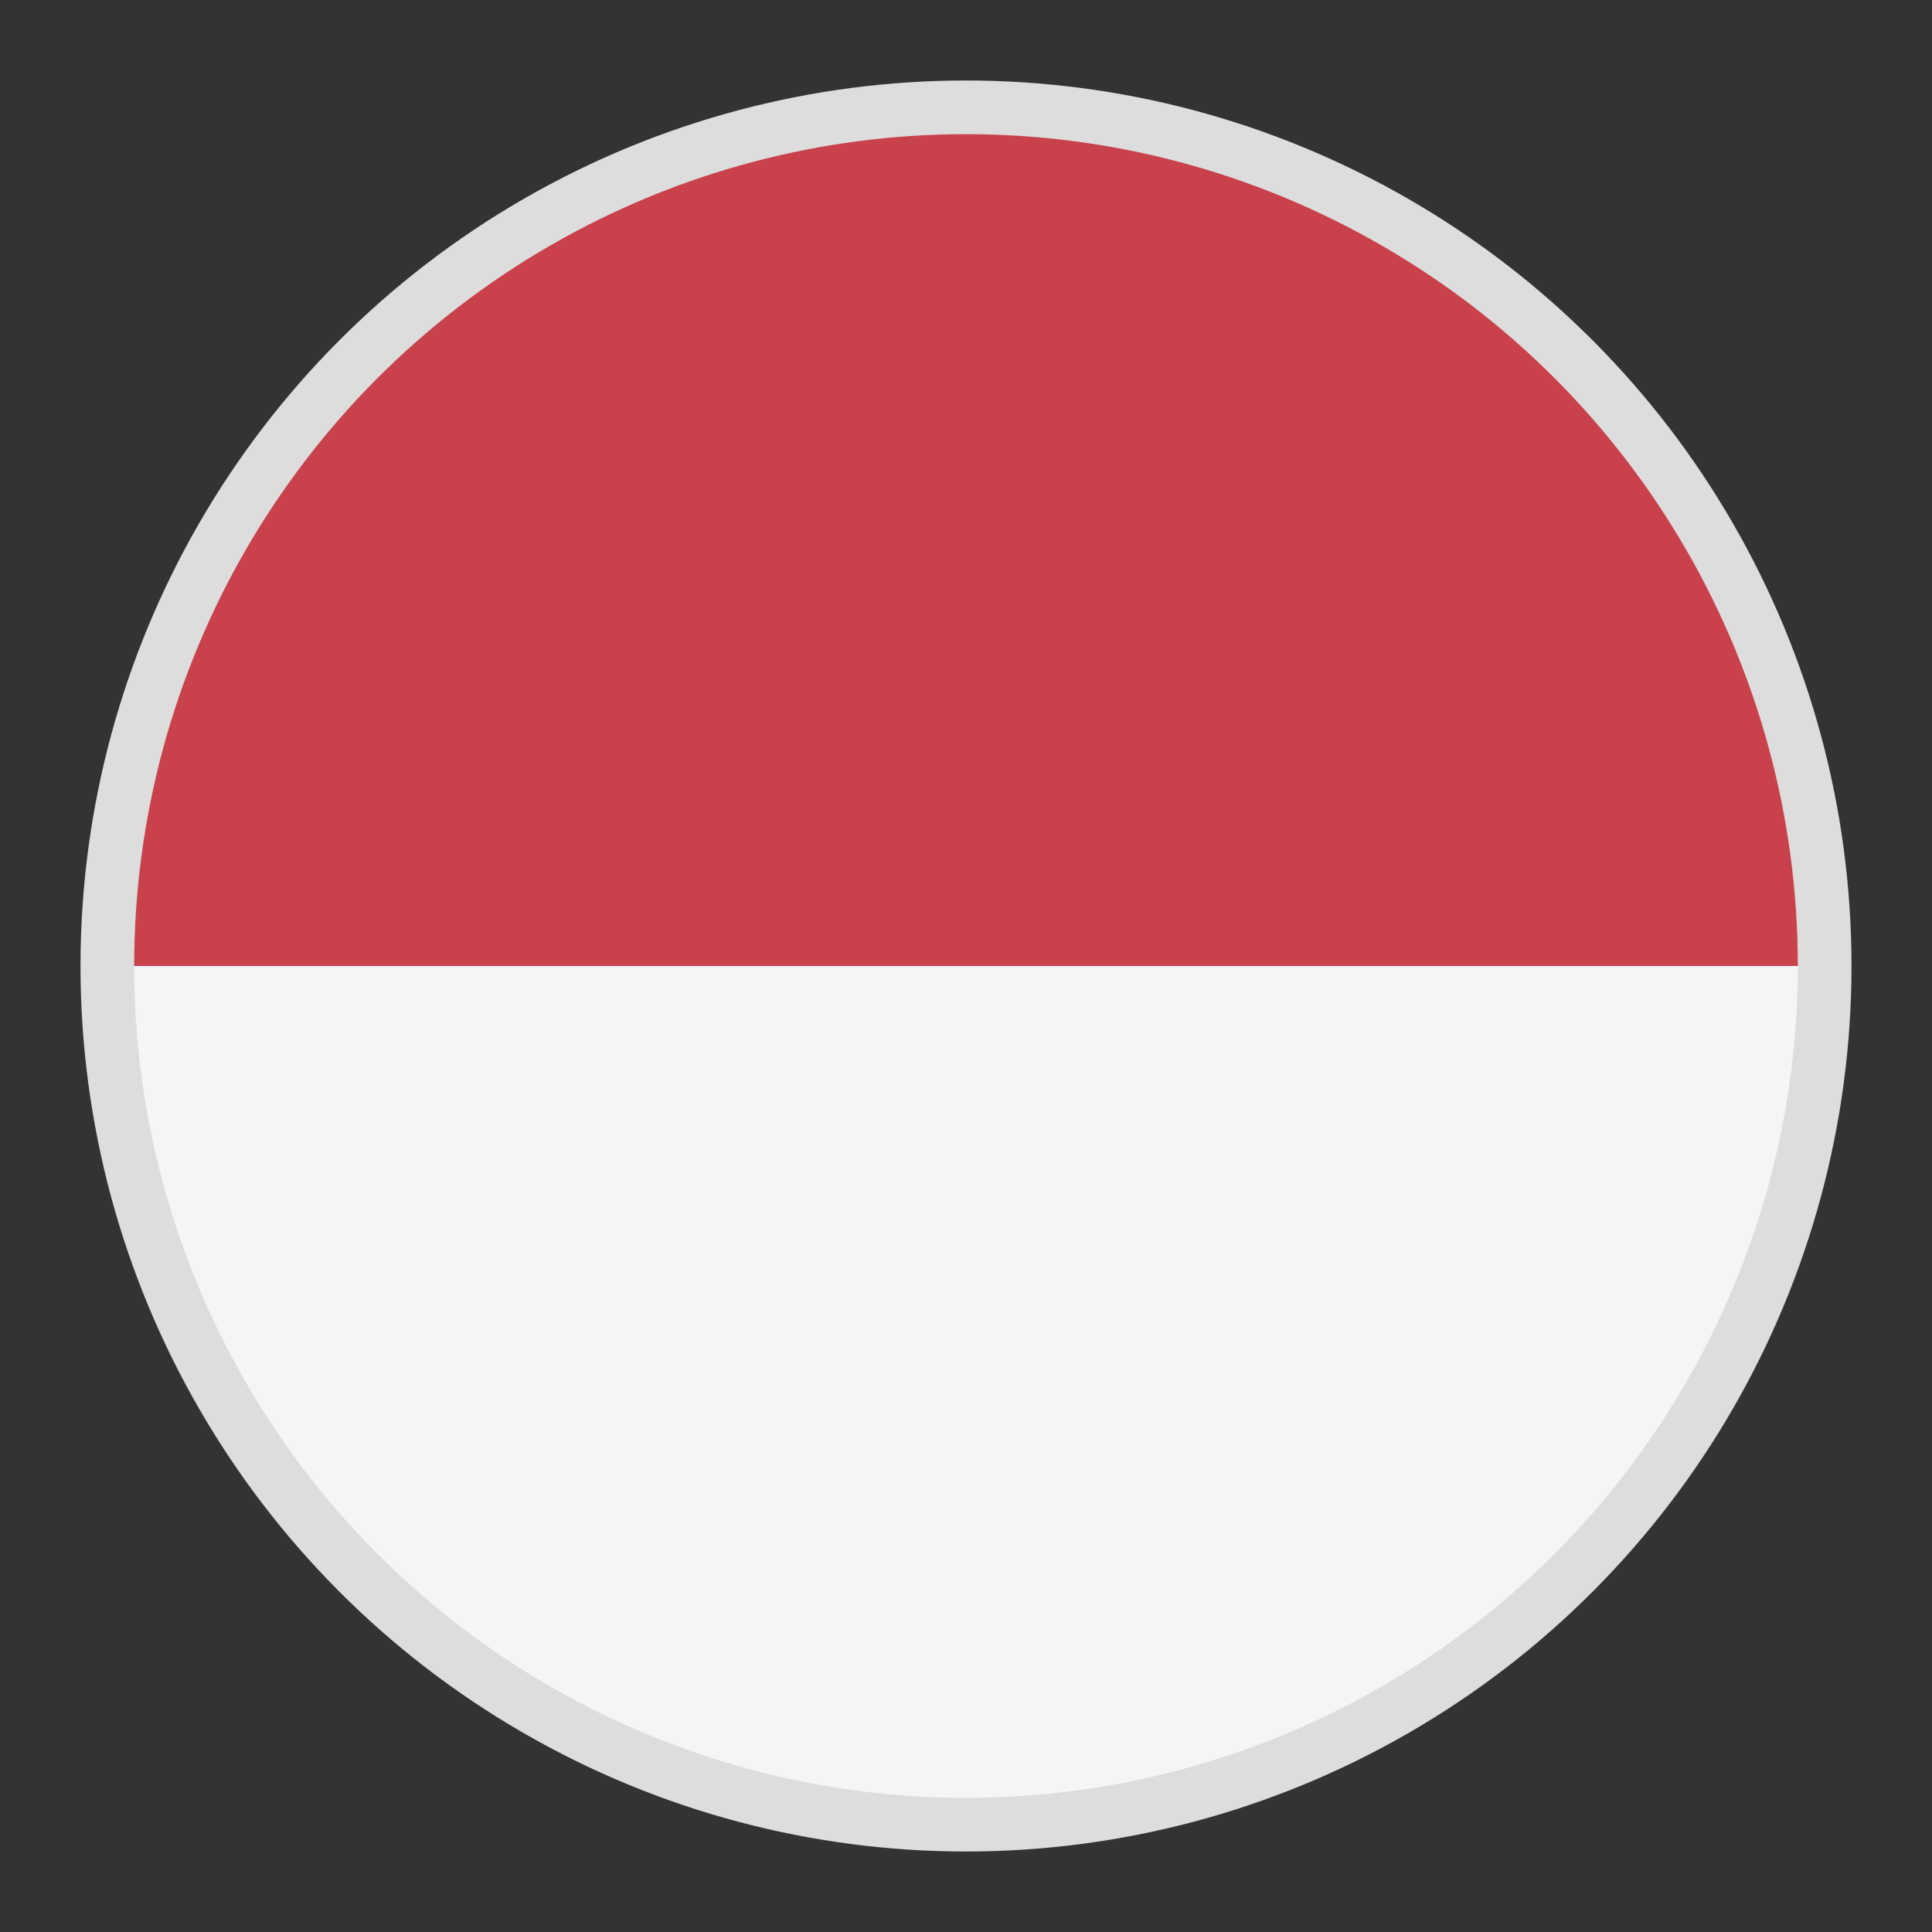
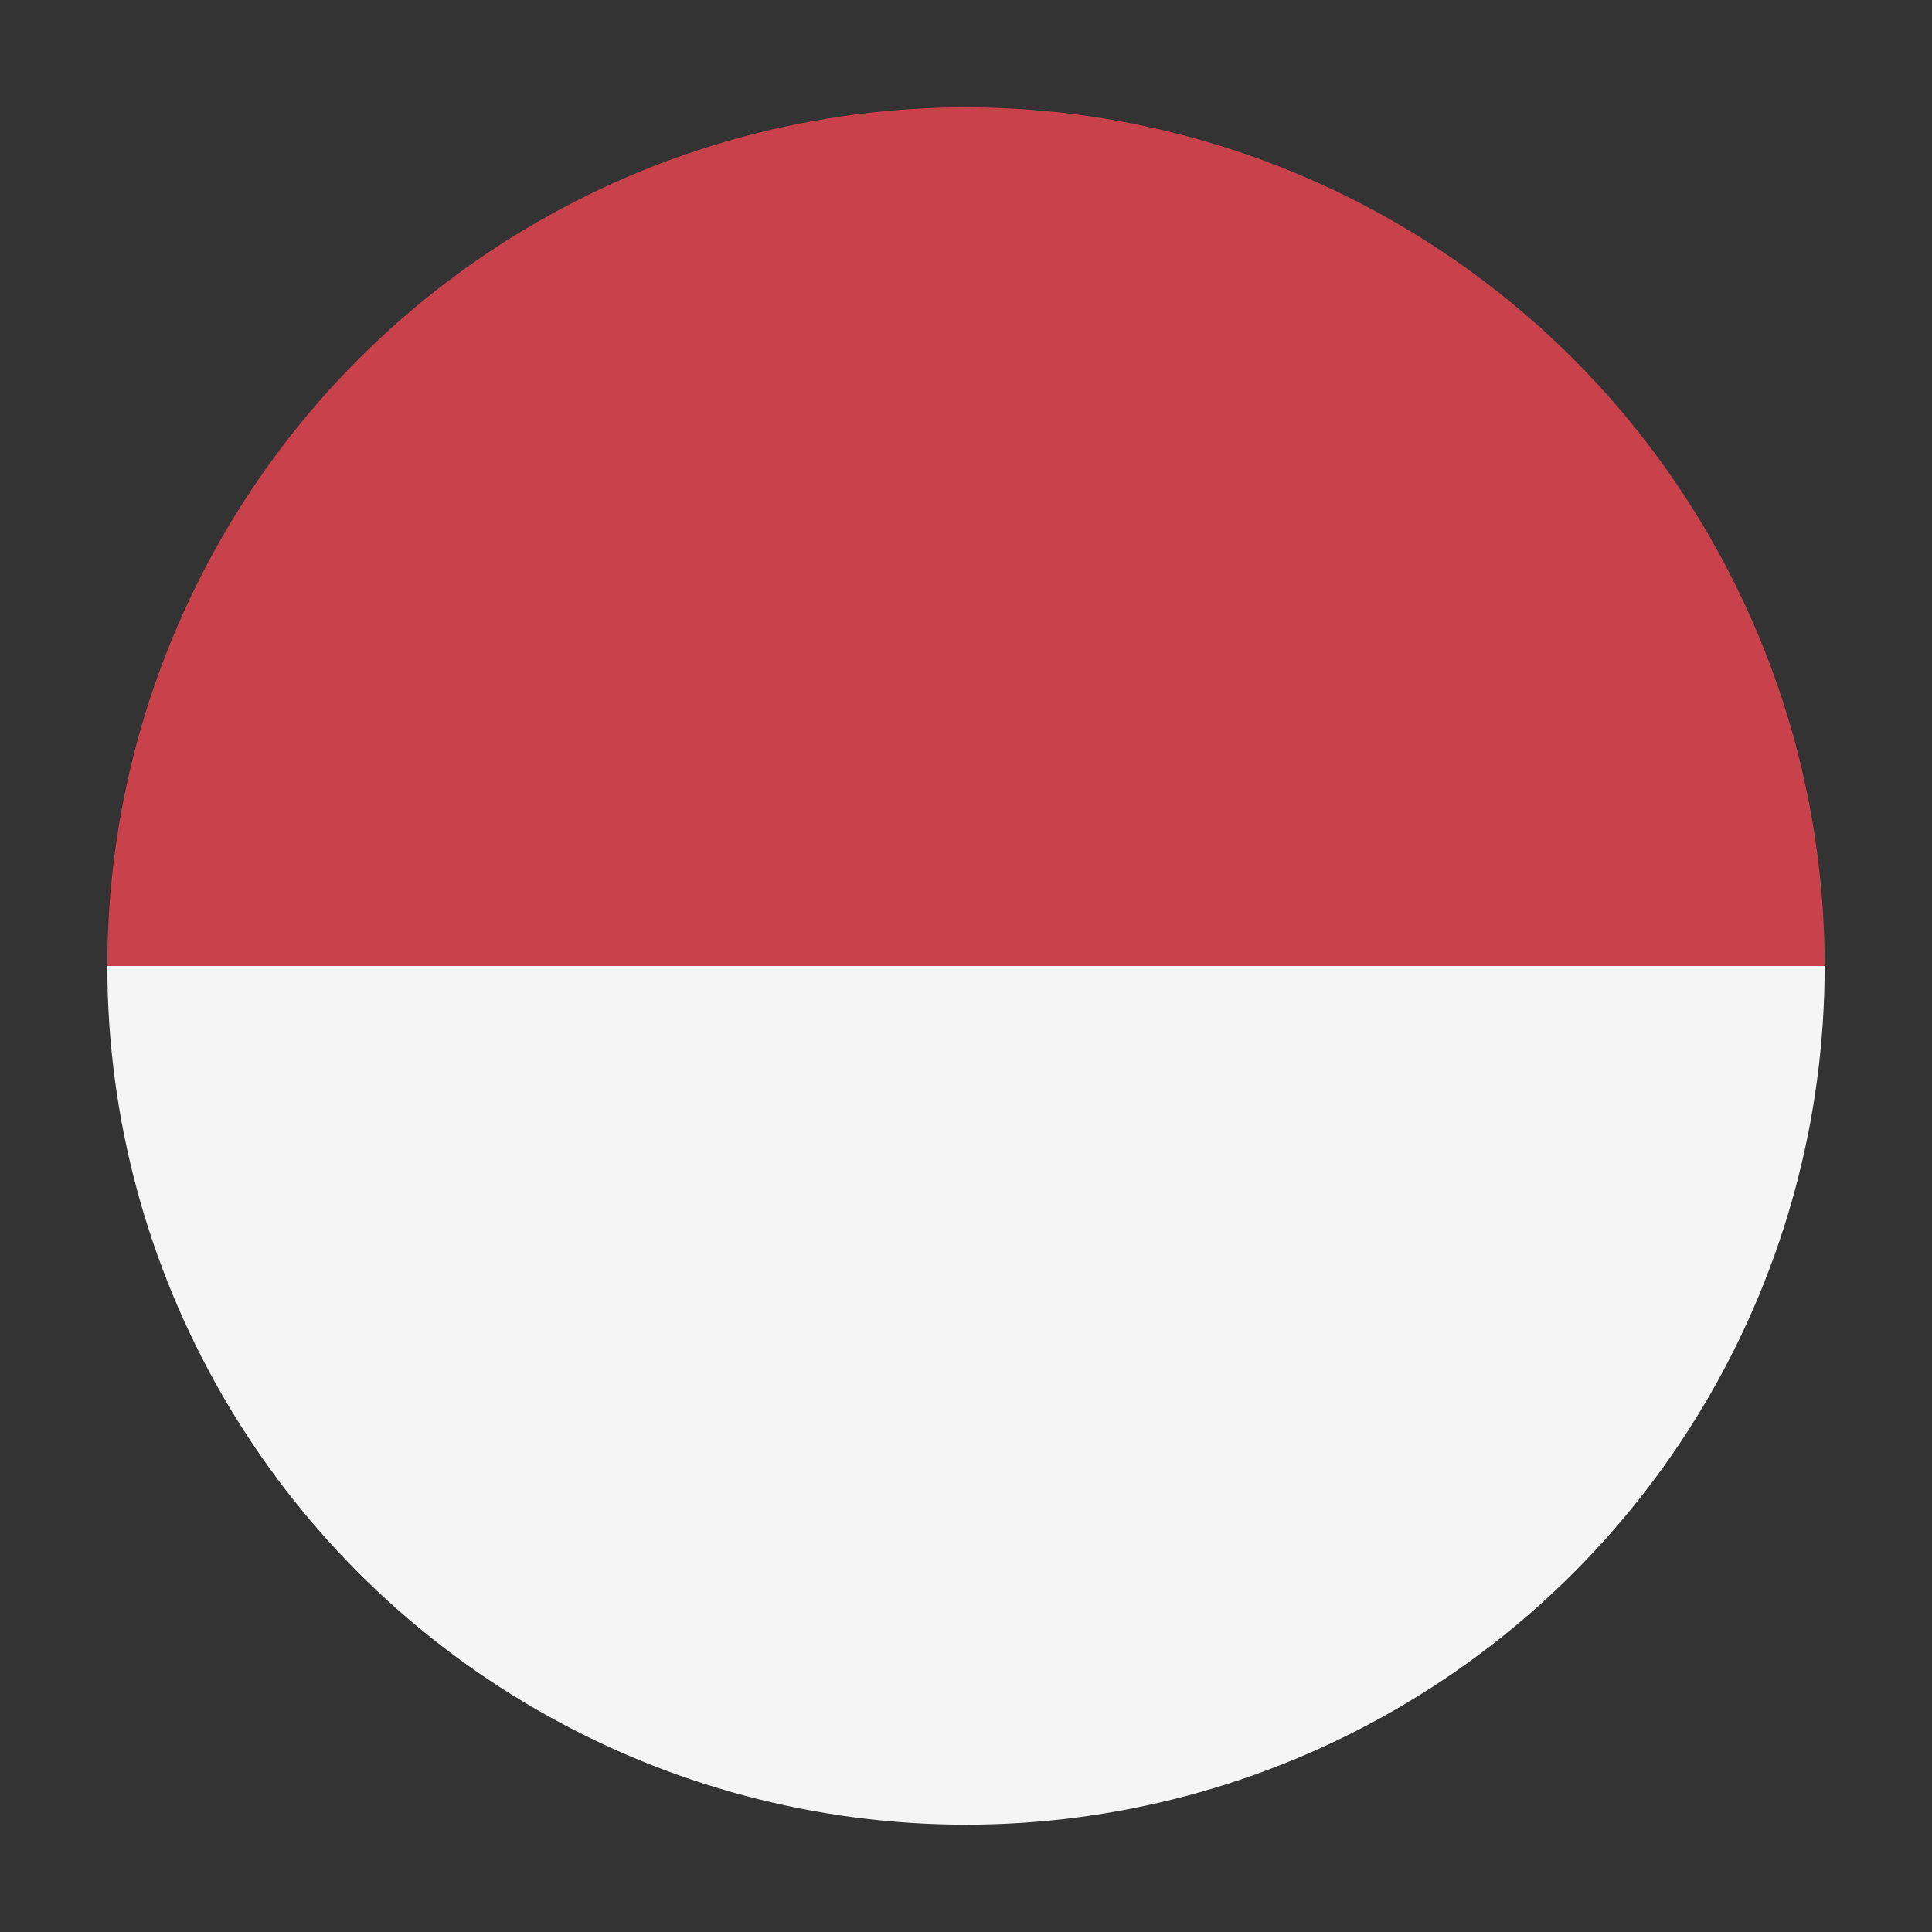
<svg xmlns="http://www.w3.org/2000/svg" xmlns:xlink="http://www.w3.org/1999/xlink" version="1.1" id="Layer_1" x="0px" y="0px" width="36px" height="36px" viewBox="0 0 36 36" enable-background="new 0 0 36 36" xml:space="preserve">
  <rect x="0" y="0" width="36" height="36" fill="#333333" stroke="none" />
  <g>
    <g>
      <g>
        <defs>
          <circle id="SVGID_1_" cx="18" cy="18" r="16" />
        </defs>
        <clipPath id="SVGID_2_">
          <use xlink:href="#SVGID_1_" overflow="visible" />
        </clipPath>
        <g clip-path="url(#SVGID_2_)">
          <g>
            <path fill="#C8414B" d="M42.421,18H-6.421V2.842C-6.421,2.377-6.044,2-5.579,2h47.158c0.465,0,0.842,0.377,0.842,0.842       L42.421,18L42.421,18z" />
-             <path fill="#F5F5F5" d="M-6.421,18h48.842v15.158c0,0.465-0.377,0.842-0.842,0.842H-5.579c-0.465,0-0.842-0.377-0.842-0.842V18       z" />
+             <path fill="#F5F5F5" d="M-6.421,18h48.842v15.158c0,0.465-0.377,0.842-0.842,0.842H-5.579c-0.465,0-0.842-0.377-0.842-0.842z" />
          </g>
        </g>
      </g>
    </g>
-     <circle fill="none" stroke="#DDDDDD" stroke-miterlimit="10" cx="18" cy="18" r="16" />
  </g>
</svg>